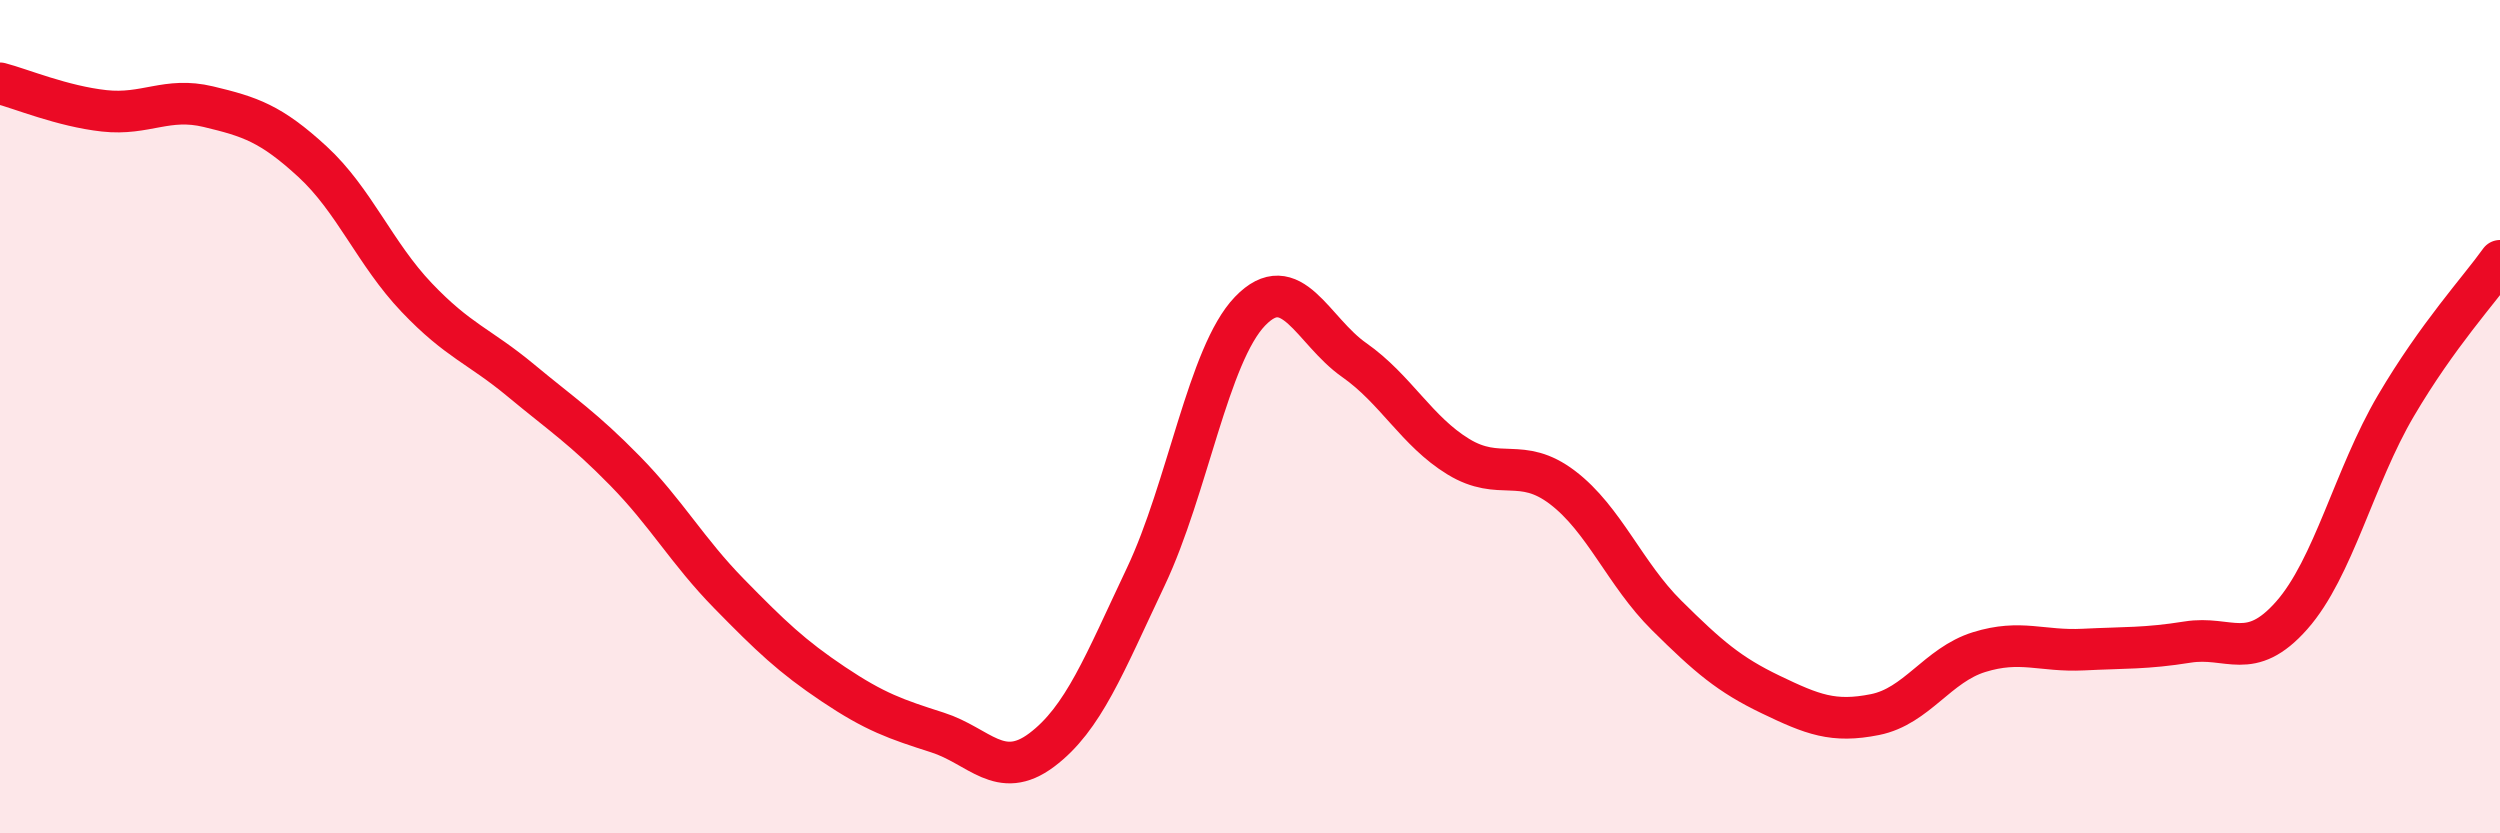
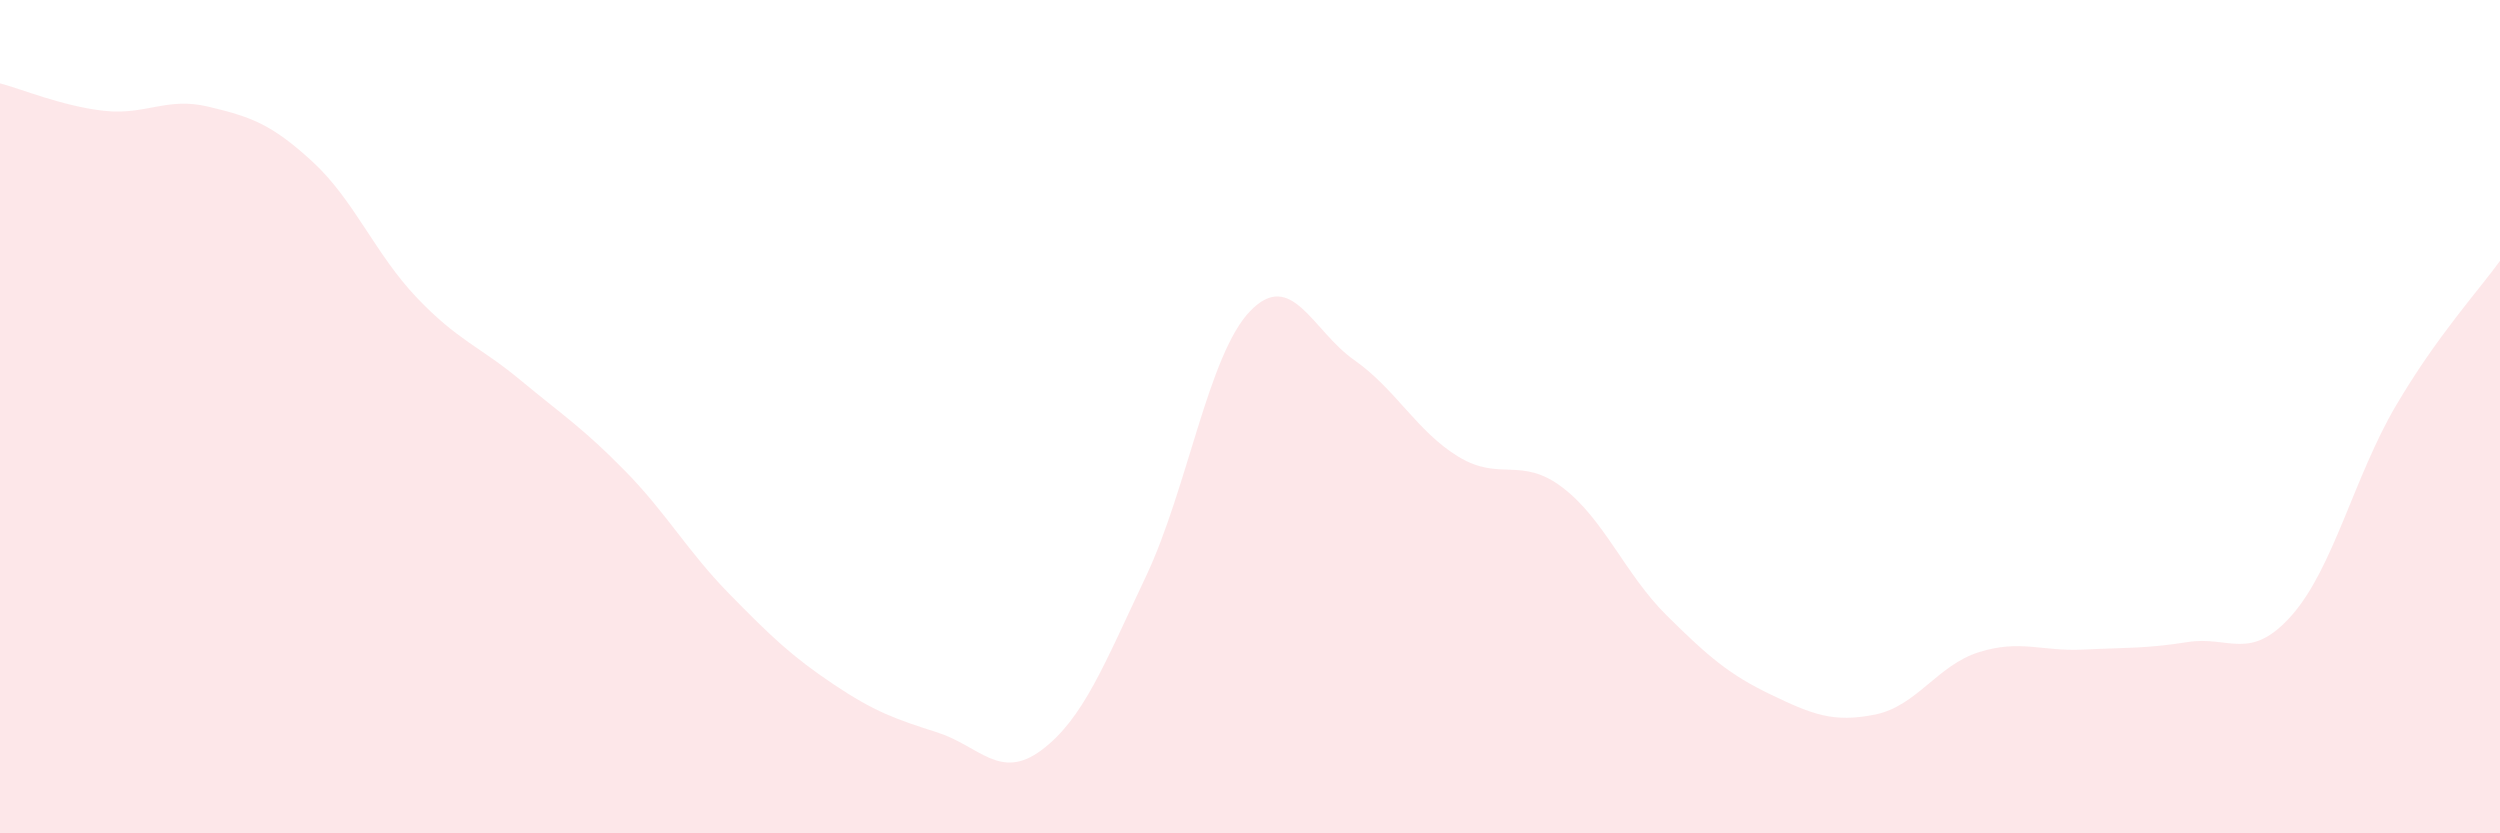
<svg xmlns="http://www.w3.org/2000/svg" width="60" height="20" viewBox="0 0 60 20">
  <path d="M 0,2 C 0.5,2.13 1.5,2.55 2.5,2.66 C 3.5,2.77 4,2.32 5,2.56 C 6,2.8 6.5,2.96 7.5,3.88 C 8.5,4.8 9,6.09 10,7.14 C 11,8.19 11.5,8.3 12.5,9.13 C 13.5,9.96 14,10.28 15,11.3 C 16,12.32 16.5,13.23 17.5,14.25 C 18.5,15.27 19,15.75 20,16.42 C 21,17.09 21.5,17.26 22.5,17.58 C 23.5,17.9 24,18.75 25,18 C 26,17.25 26.5,15.95 27.5,13.84 C 28.5,11.73 29,8.51 30,7.47 C 31,6.43 31.5,7.94 32.5,8.64 C 33.5,9.34 34,10.35 35,10.96 C 36,11.57 36.5,10.94 37.5,11.7 C 38.5,12.46 39,13.78 40,14.77 C 41,15.76 41.5,16.19 42.5,16.67 C 43.5,17.15 44,17.35 45,17.15 C 46,16.95 46.5,15.96 47.5,15.65 C 48.5,15.34 49,15.64 50,15.59 C 51,15.54 51.5,15.57 52.5,15.41 C 53.5,15.25 54,15.9 55,14.77 C 56,13.64 56.5,11.44 57.5,9.74 C 58.5,8.04 59.5,6.96 60,6.26L60 20L0 20Z" fill="#EB0A25" opacity="0.1" stroke-linecap="round" stroke-linejoin="round" />
-   <path d="M 0,2 C 0.5,2.13 1.5,2.55 2.5,2.66 C 3.5,2.77 4,2.32 5,2.56 C 6,2.8 6.5,2.96 7.5,3.88 C 8.5,4.8 9,6.09 10,7.14 C 11,8.19 11.5,8.3 12.5,9.13 C 13.5,9.96 14,10.28 15,11.3 C 16,12.32 16.5,13.23 17.5,14.25 C 18.5,15.27 19,15.75 20,16.42 C 21,17.09 21.5,17.26 22.5,17.58 C 23.5,17.9 24,18.75 25,18 C 26,17.25 26.5,15.95 27.5,13.84 C 28.5,11.73 29,8.51 30,7.47 C 31,6.43 31.5,7.94 32.5,8.64 C 33.5,9.34 34,10.35 35,10.96 C 36,11.57 36.5,10.94 37.5,11.7 C 38.5,12.46 39,13.78 40,14.77 C 41,15.76 41.5,16.19 42.5,16.67 C 43.5,17.15 44,17.35 45,17.15 C 46,16.95 46.5,15.96 47.5,15.65 C 48.5,15.34 49,15.64 50,15.59 C 51,15.54 51.5,15.57 52.5,15.41 C 53.5,15.25 54,15.9 55,14.77 C 56,13.64 56.5,11.44 57.5,9.74 C 58.5,8.04 59.5,6.96 60,6.26" stroke="#EB0A25" stroke-width="1" fill="none" stroke-linecap="round" stroke-linejoin="round" />
</svg>